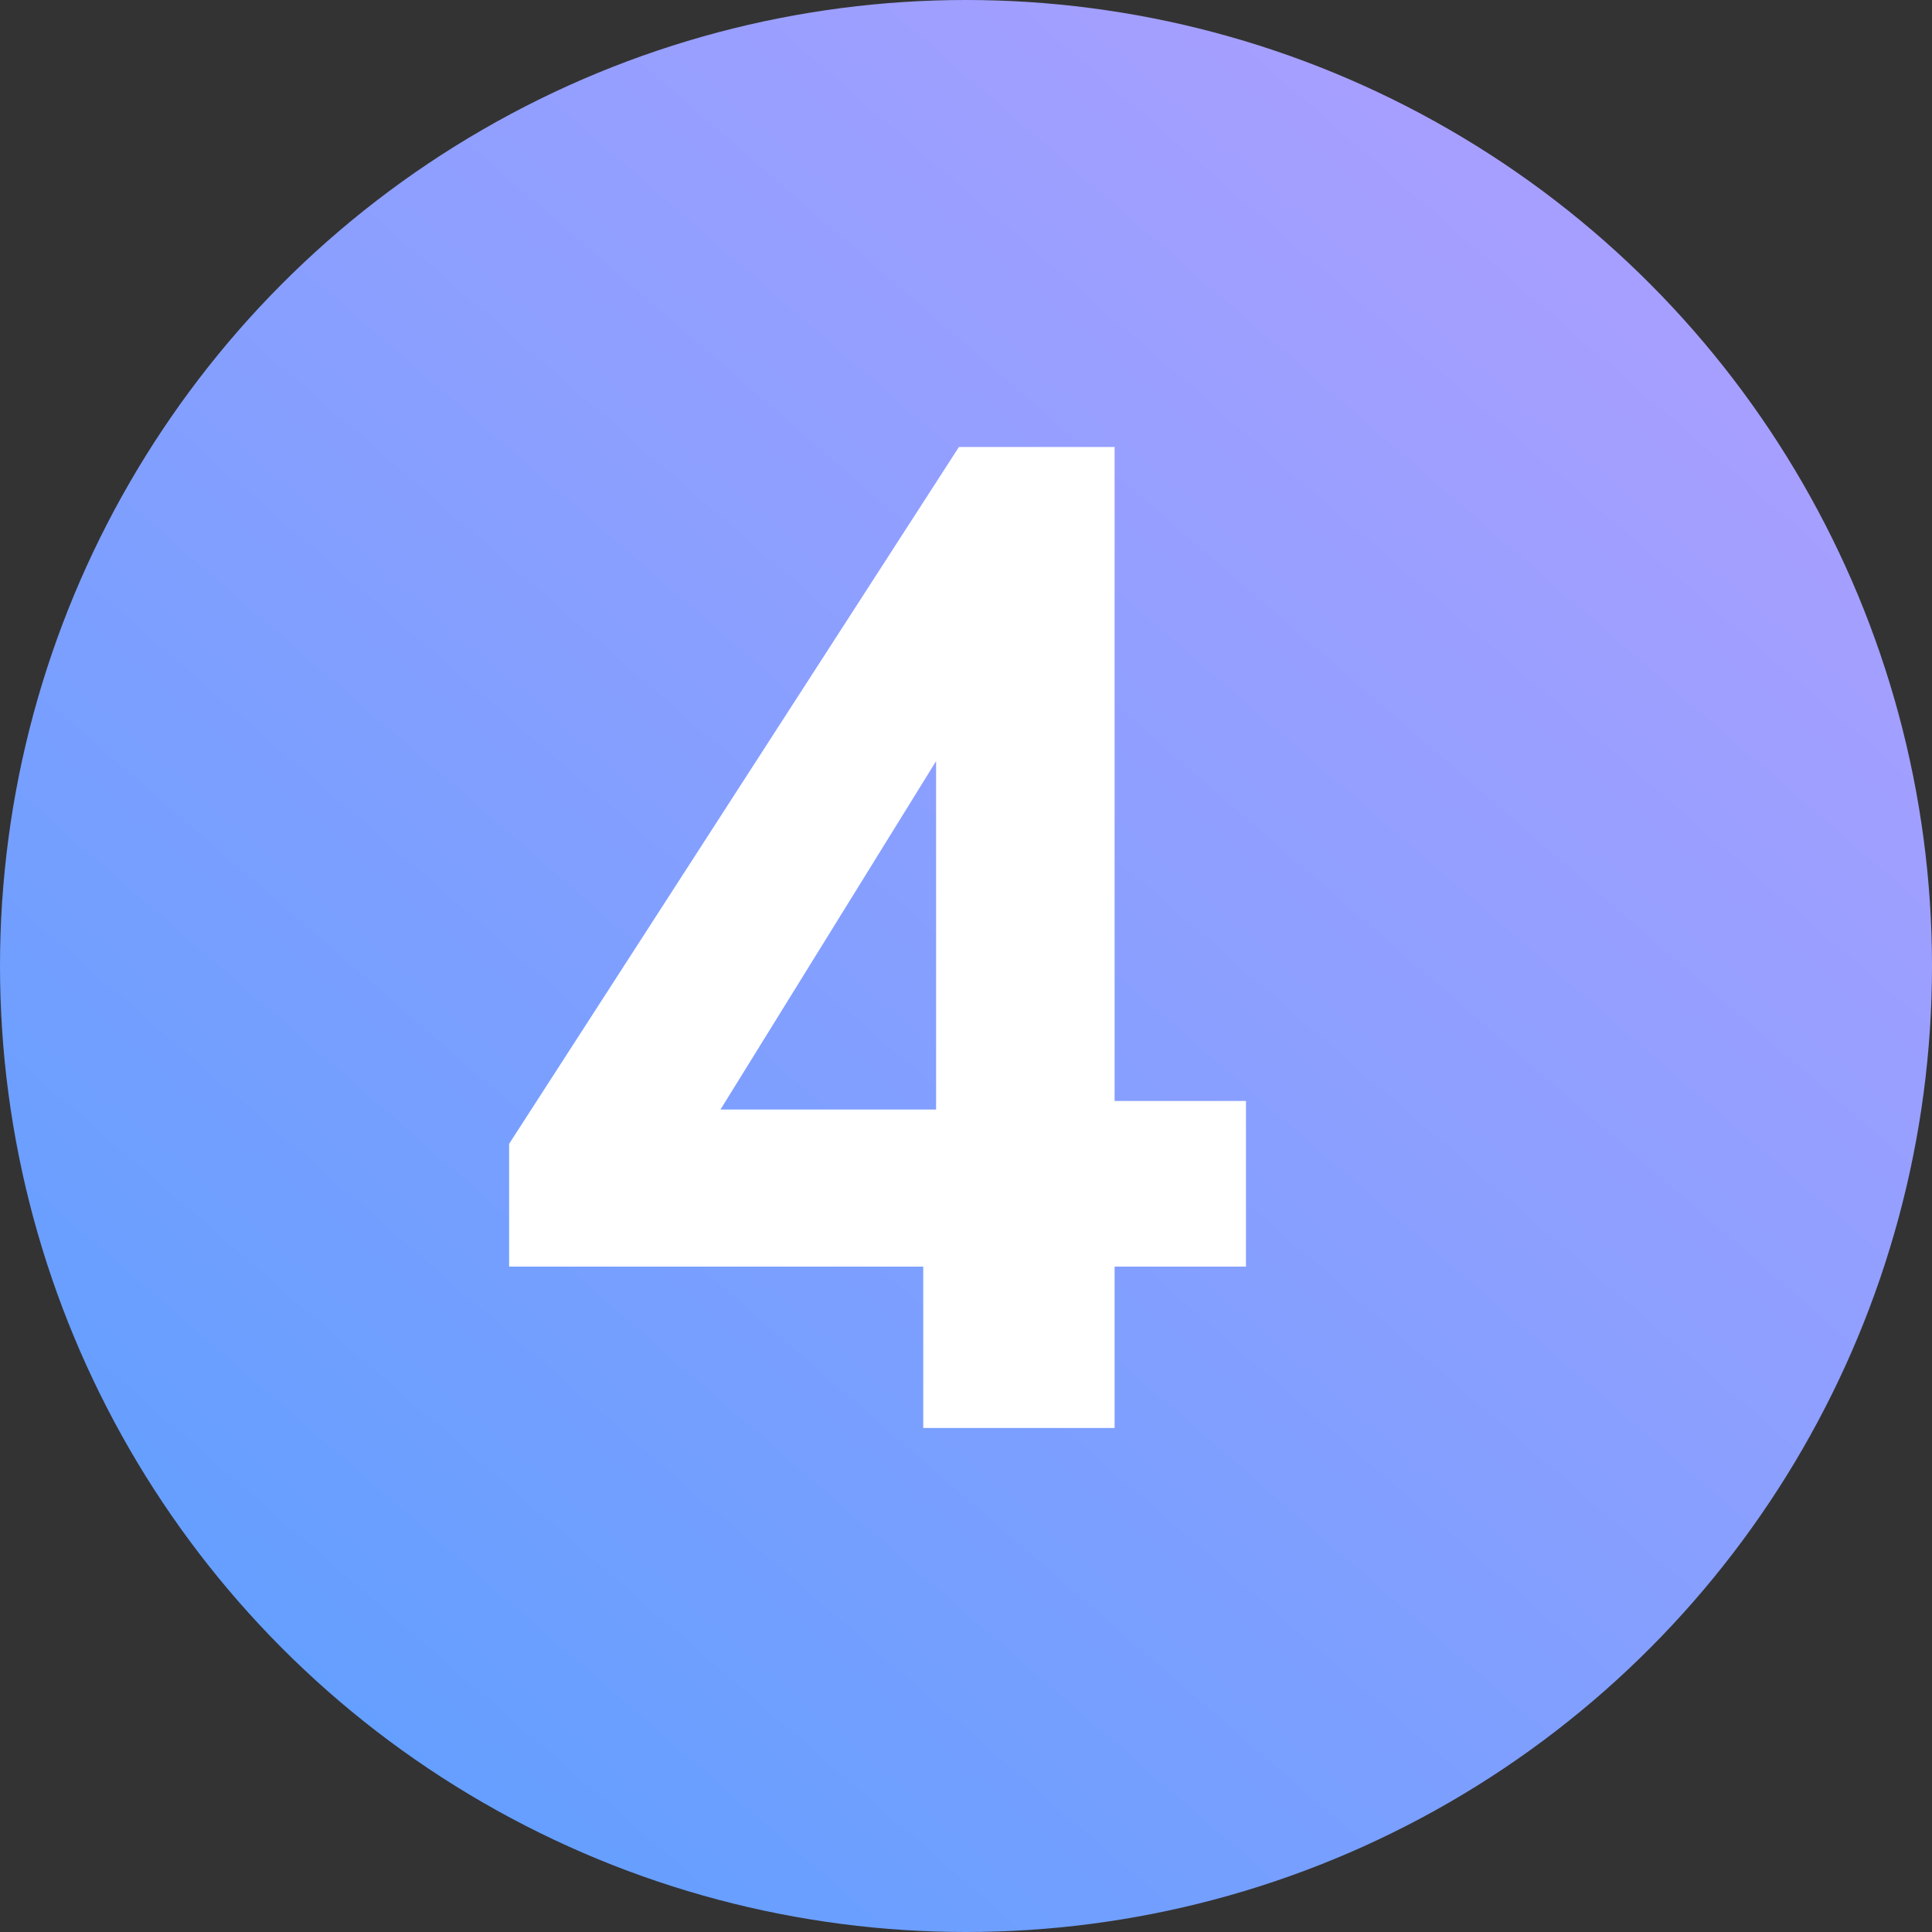
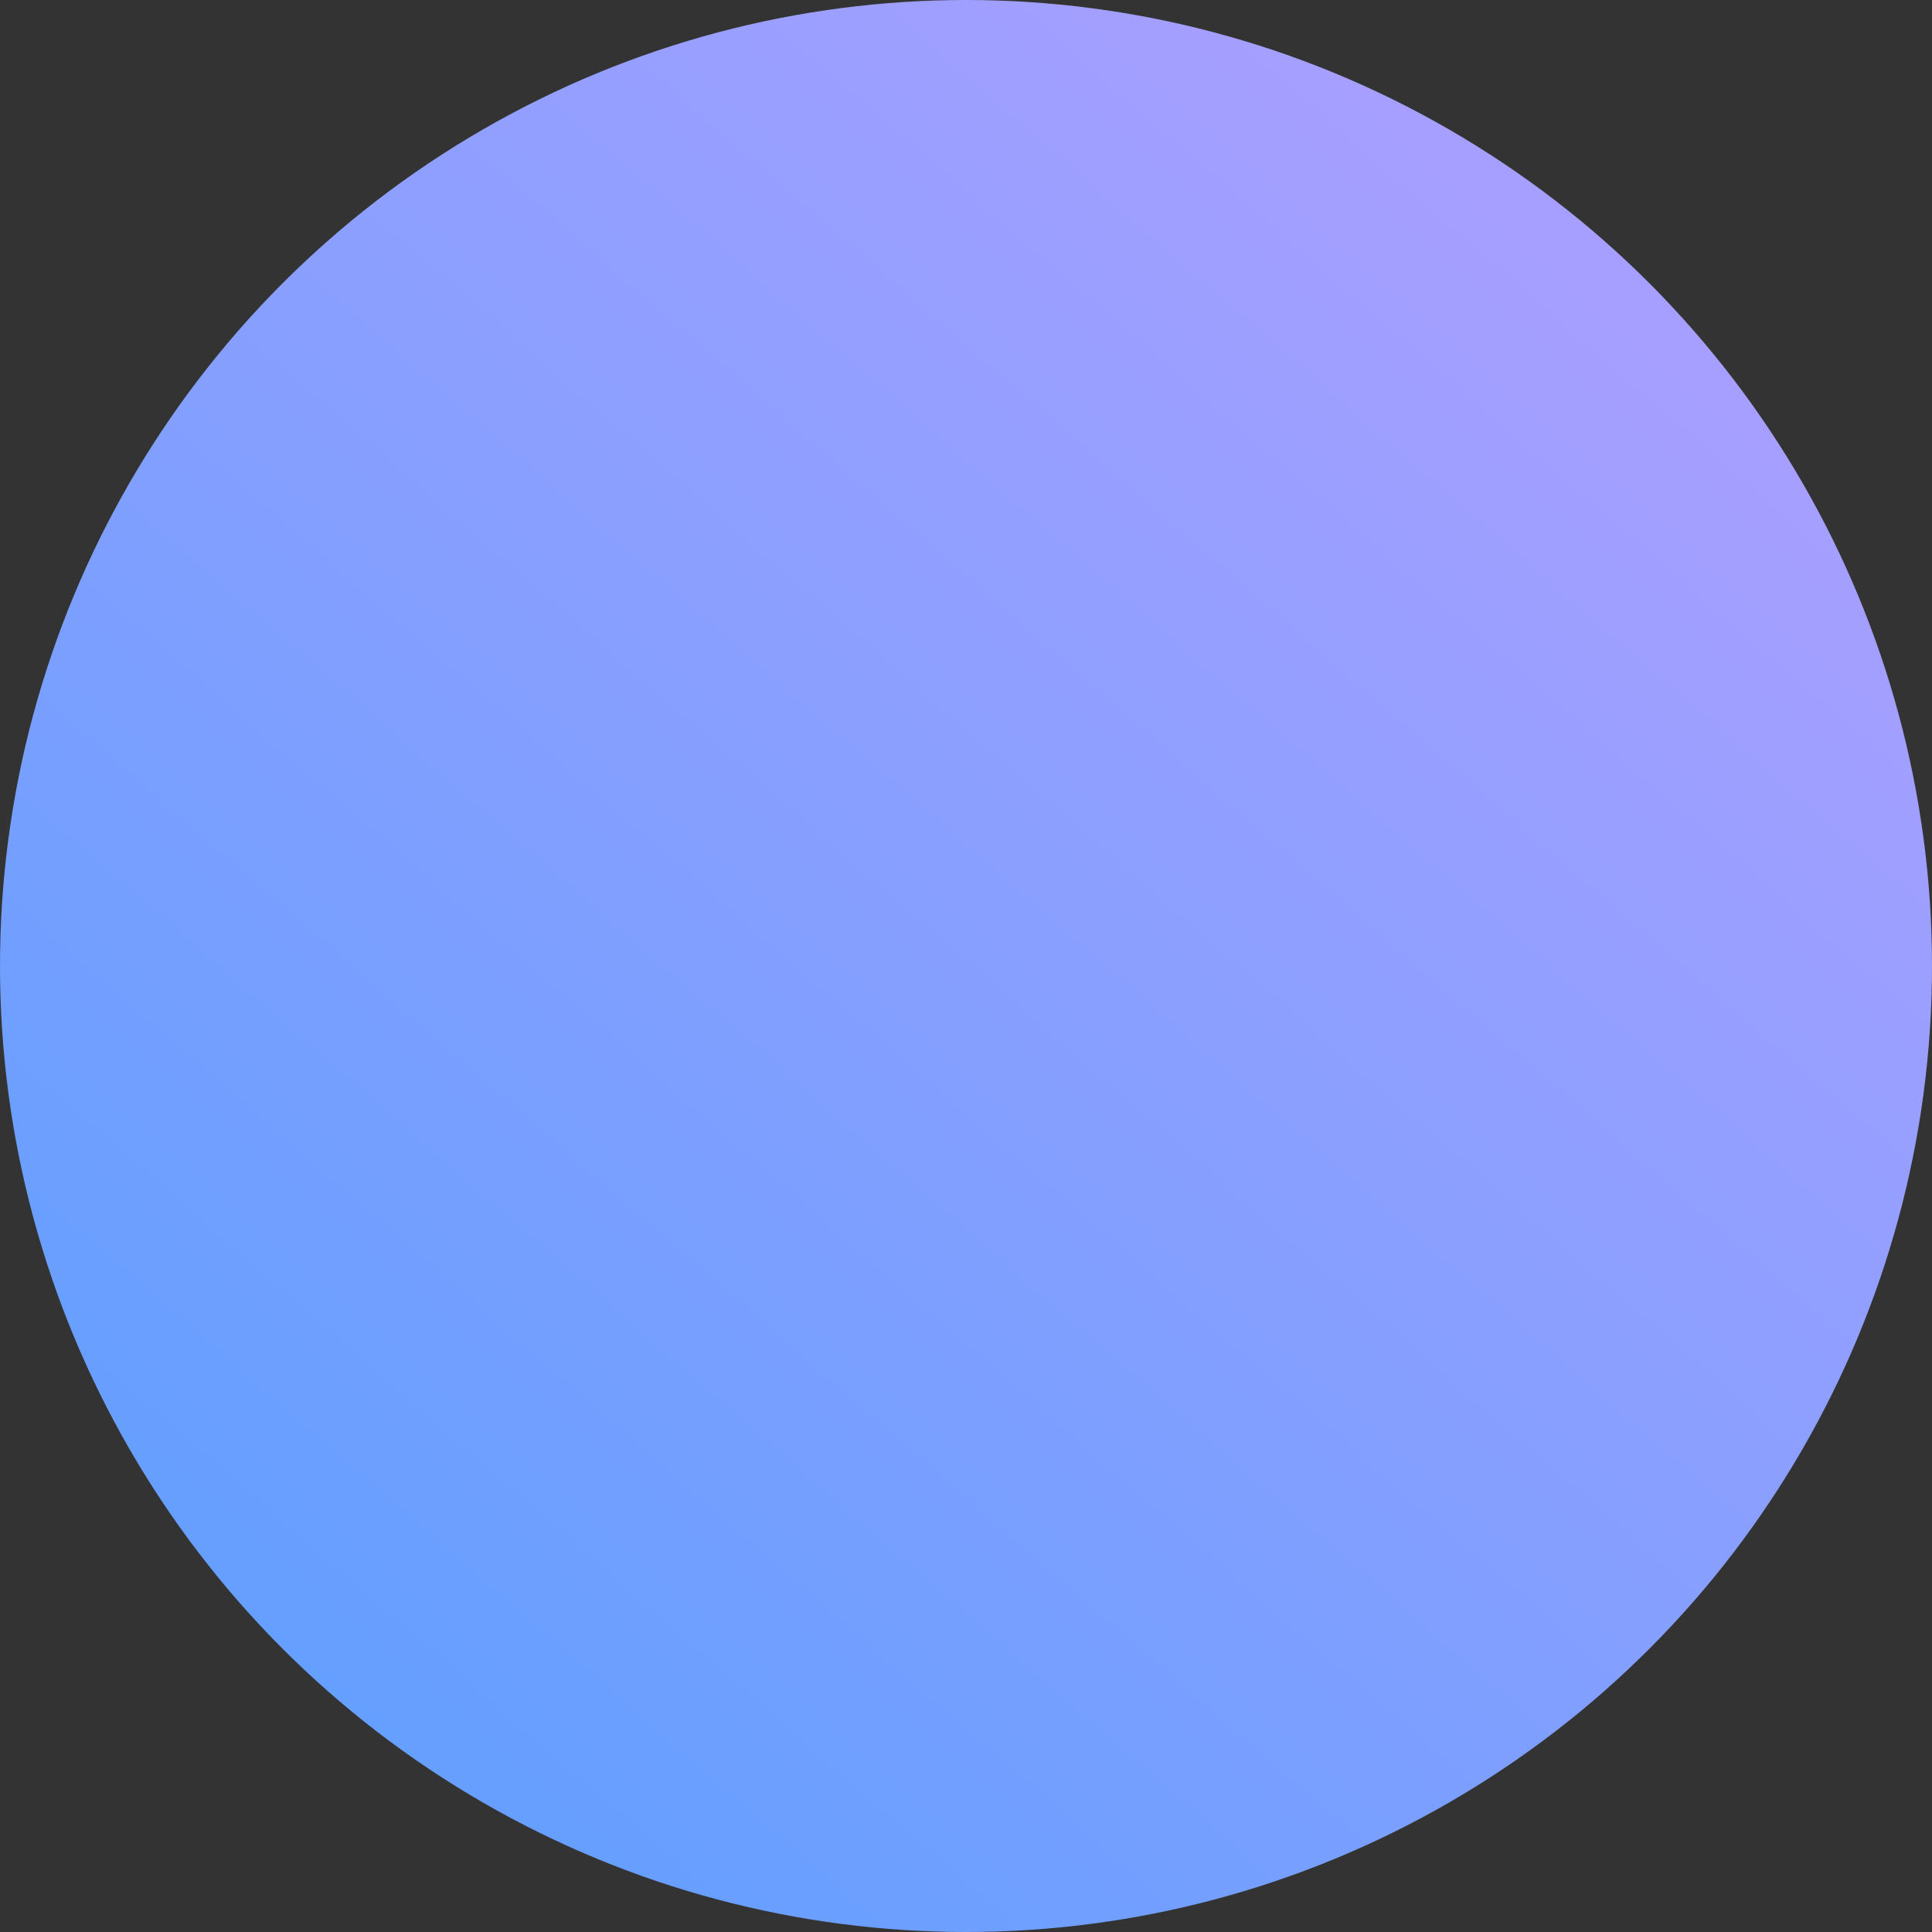
<svg xmlns="http://www.w3.org/2000/svg" width="23" height="23" viewBox="0 0 23 23" fill="none">
  <rect x="0" y="0" width="23" height="23" fill="#333333" stroke="none" />
  <circle cx="11.5" cy="11.5" r="11.5" fill="url(#paint0_linear_5562_7182)" />
-   <path d="M10.991 17V15.079H6.061V13.617L11.416 5.321H13.269V13.107H14.833V15.079H13.269V17H10.991ZM8.577 13.209H11.144V9.061L8.577 13.209Z" fill="white" />
  <defs>
    <linearGradient id="paint0_linear_5562_7182" x1="5.175" y1="21.275" x2="20.125" y2="4.025" gradientUnits="userSpaceOnUse">
      <stop stop-color="#659FFF" />
      <stop offset="1" stop-color="#A79FFF" />
    </linearGradient>
  </defs>
</svg>